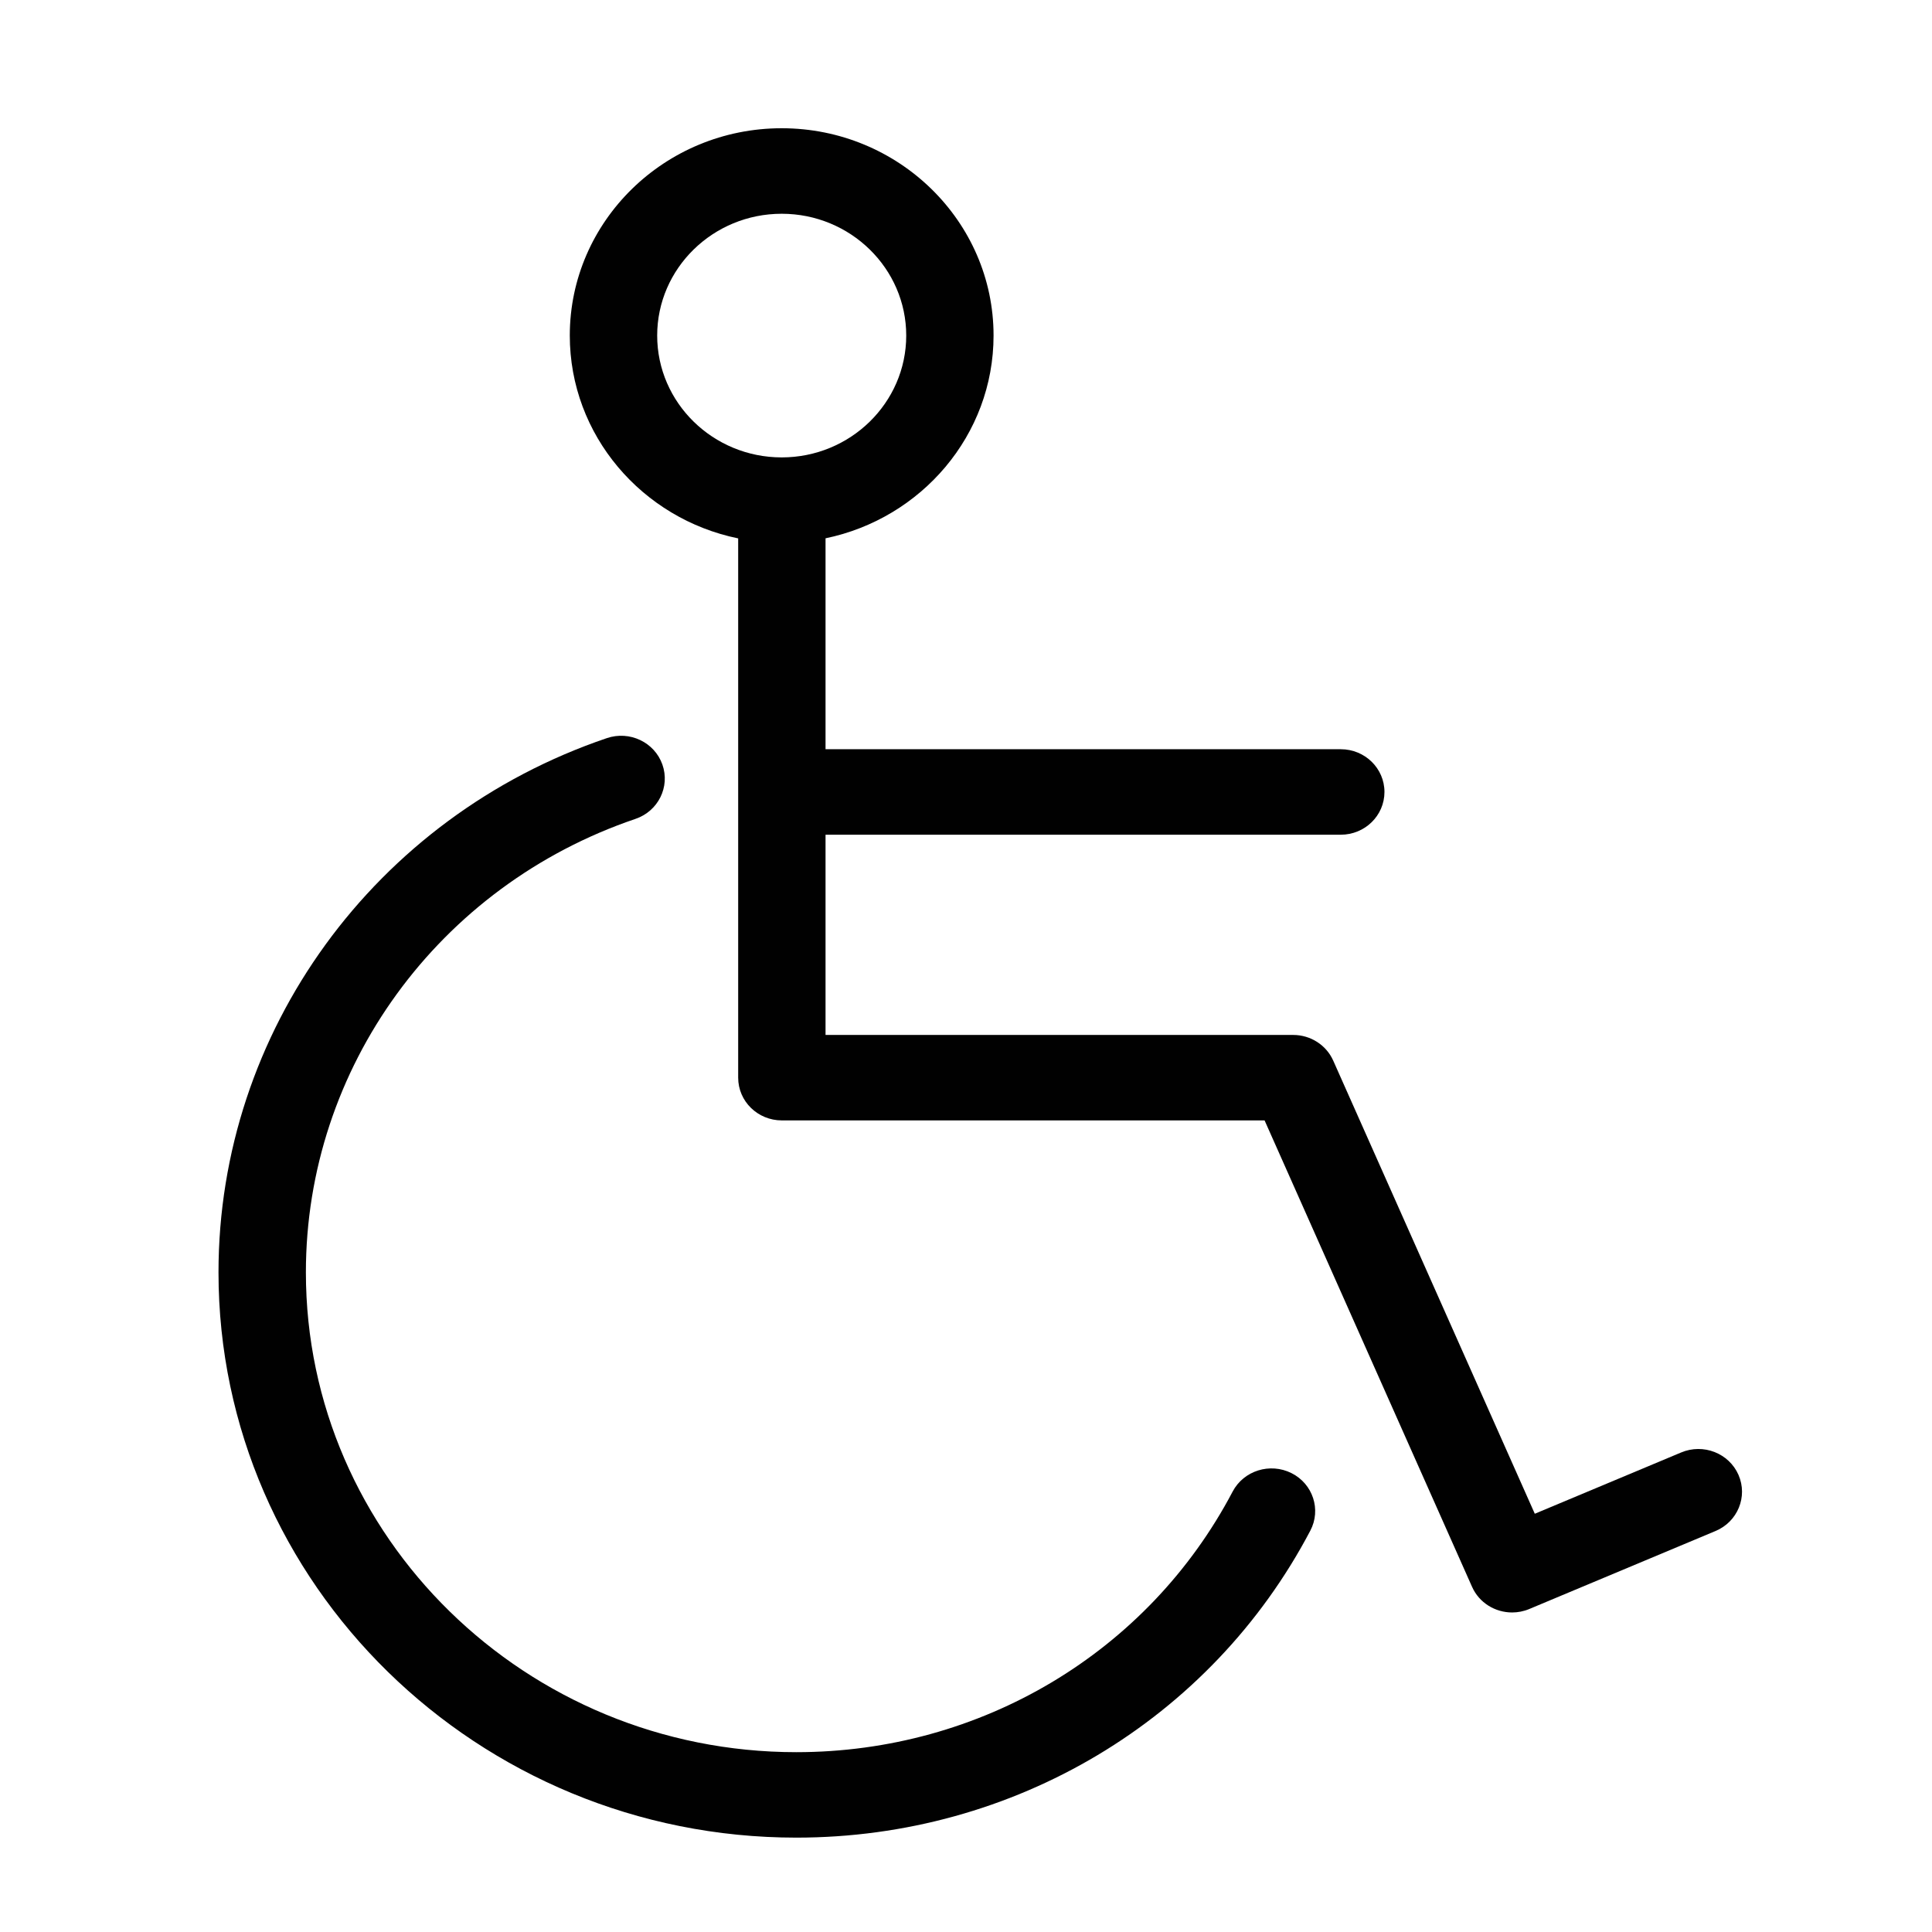
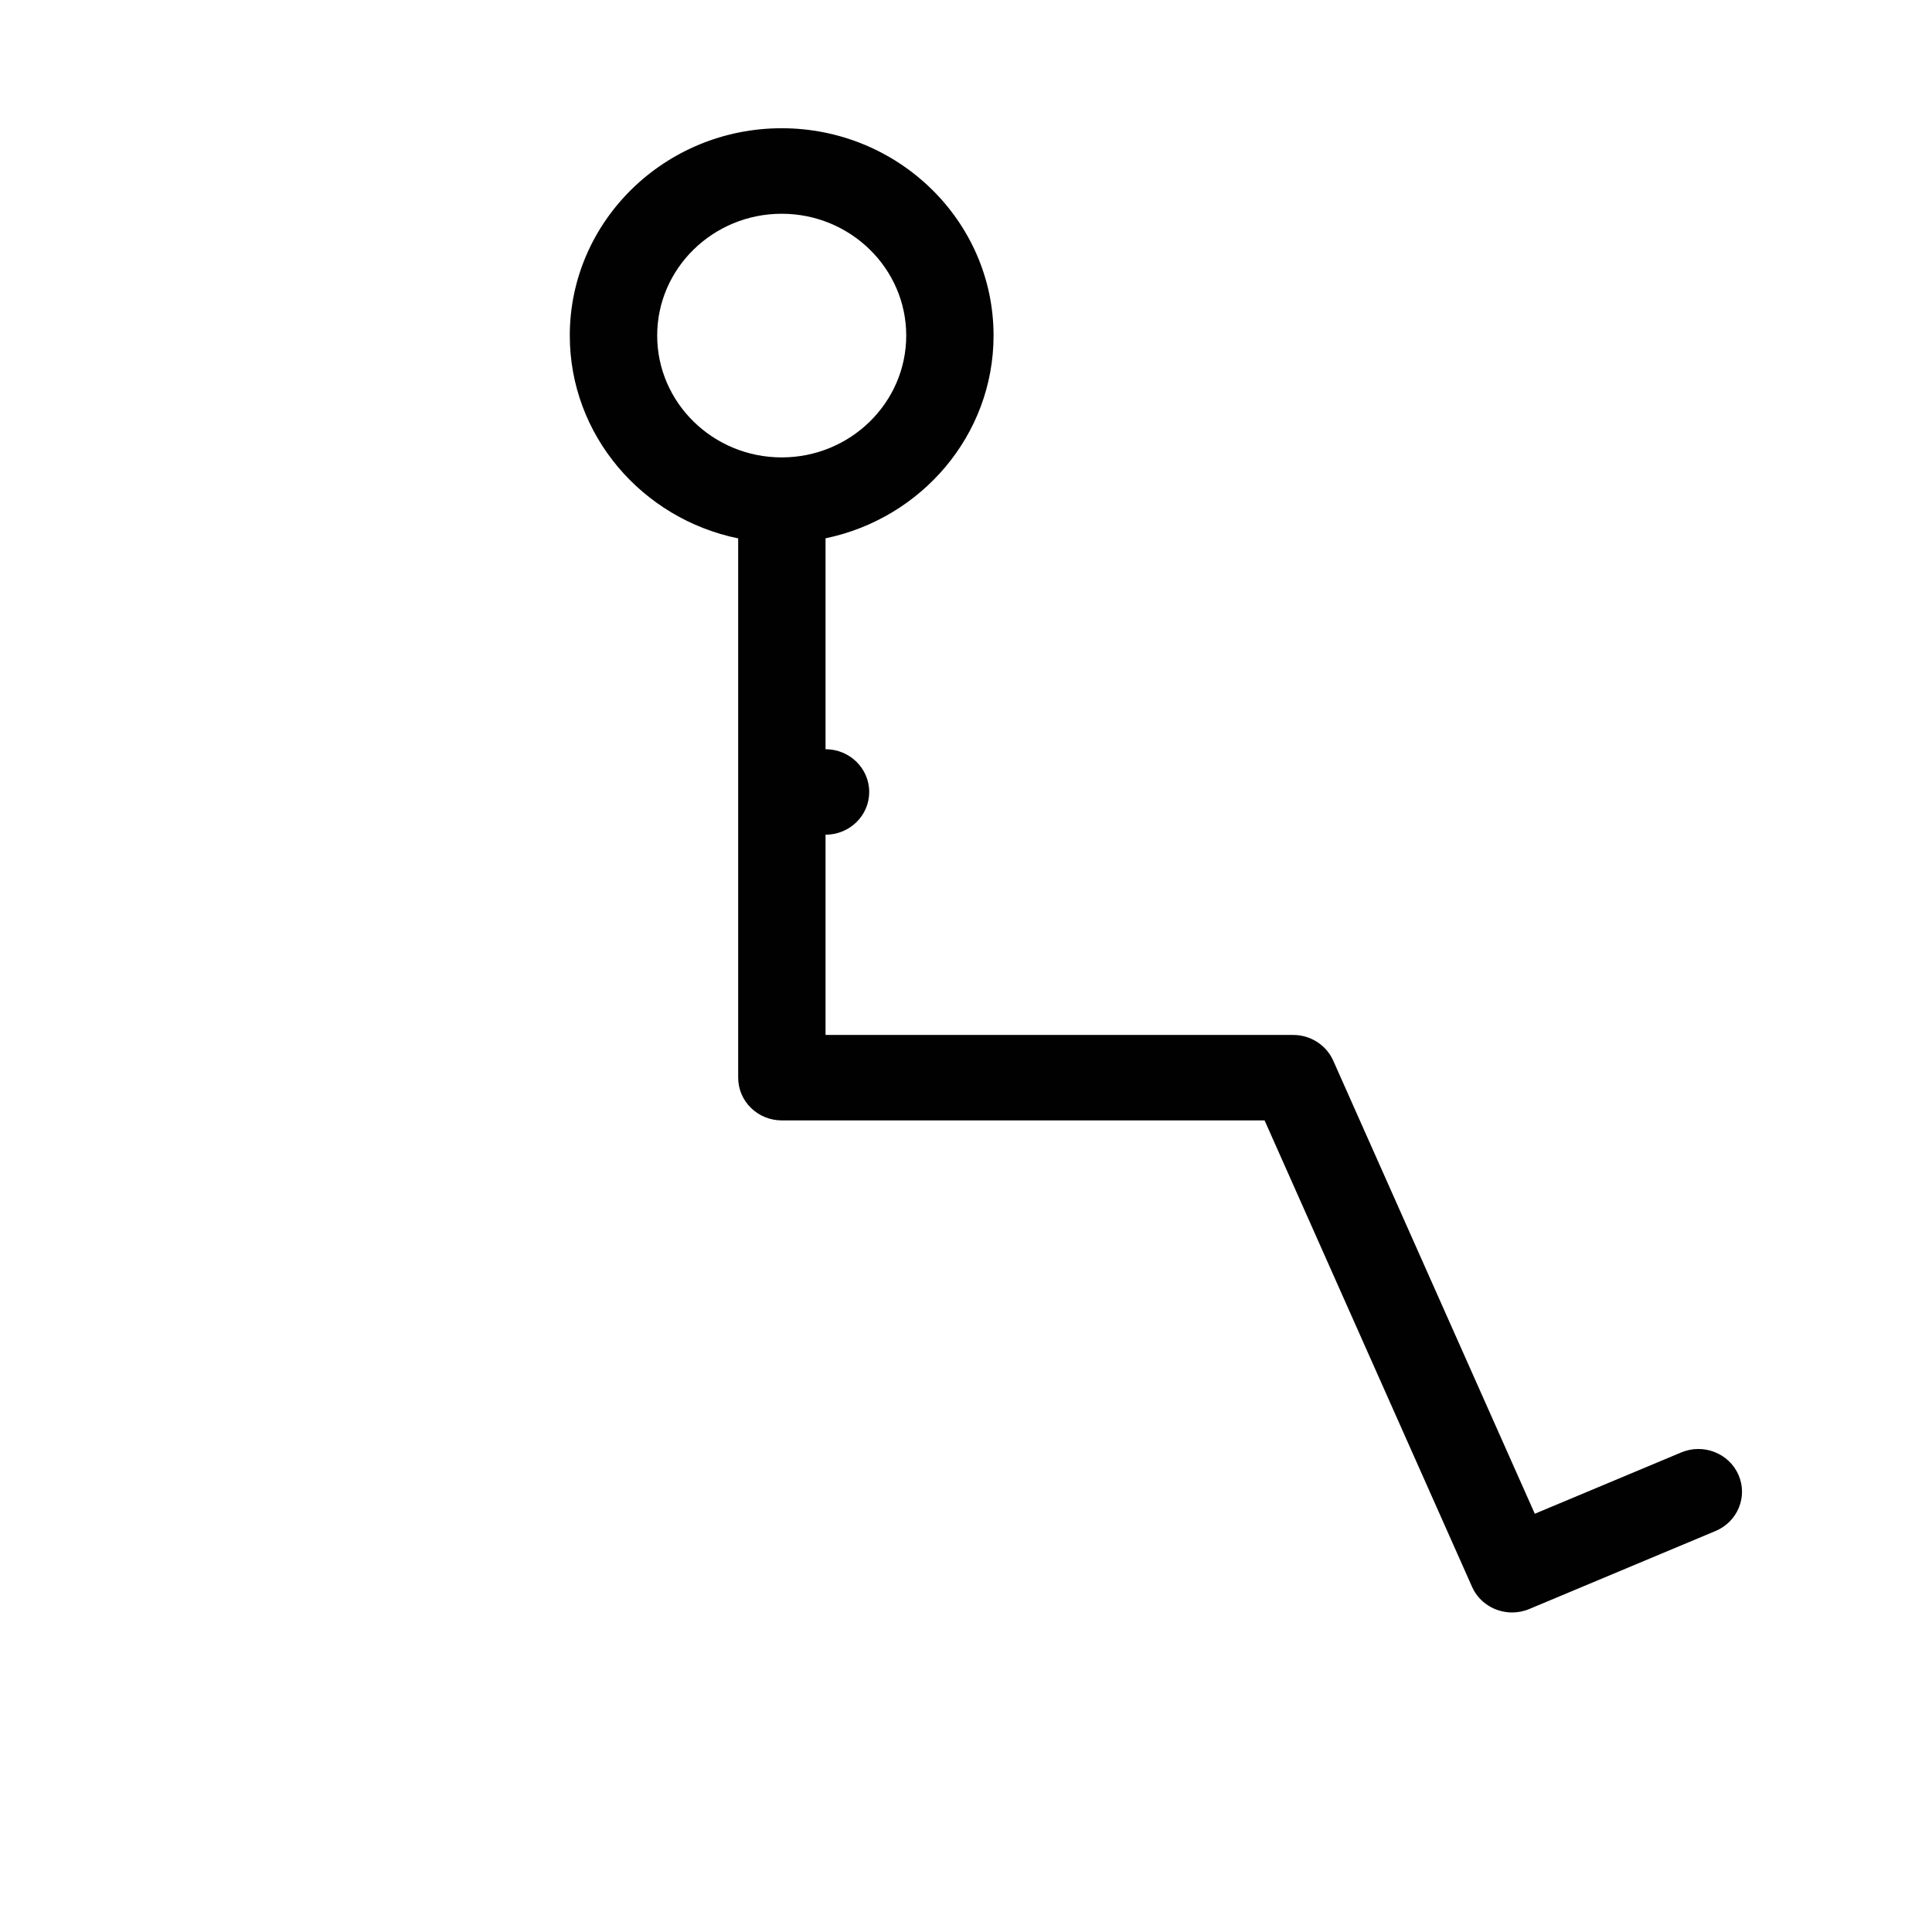
<svg xmlns="http://www.w3.org/2000/svg" version="1.1" id="Layer_1" x="0px" y="0px" width="64px" height="64px" viewBox="0 0 64 64" enable-background="new 0 0 64 64" xml:space="preserve">
  <g>
-     <path fill="#010101" d="M42.782,48.799c-0.711-0.356-1.582-0.084-1.949,0.611c-2.8,5.324-8.338,8.633-14.454,8.633   c-8.958,0-16.246-7.132-16.246-15.895c0-6.769,4.387-12.804,10.917-15.021c0.755-0.256,1.154-1.063,0.892-1.802   c-0.261-0.738-1.085-1.13-1.841-0.873c-7.694,2.612-12.863,9.723-12.863,17.696c0,10.325,8.586,18.726,19.14,18.726   c7.205,0,13.729-3.896,17.028-10.169C43.772,50.011,43.494,49.156,42.782,48.799z" />
-     <path fill="#010101" d="M57.59,48.858c-0.314-0.719-1.165-1.052-1.9-0.743l-4.848,2.03l-6.677-15.01   c-0.229-0.516-0.751-0.851-1.326-0.851H27.347v-6.633h17.068c0.799,0,1.447-0.634,1.447-1.416c0-0.782-0.648-1.416-1.447-1.416   H27.347v-6.987c3.175-0.656,5.566-3.418,5.566-6.717c0-3.787-3.148-6.867-7.019-6.867s-7.019,3.08-7.019,6.867   c0,3.303,2.396,6.068,5.578,6.72v17.865c0,0.782,0.647,1.415,1.447,1.415h15.991l6.872,15.449c0.236,0.533,0.769,0.851,1.327,0.851   c0.189,0,0.383-0.036,0.568-0.114l6.17-2.584C57.563,50.41,57.904,49.578,57.59,48.858z M21.77,11.116   c0-2.225,1.85-4.035,4.125-4.035c2.274,0,4.125,1.81,4.125,4.035s-1.85,4.036-4.125,4.036C23.62,15.152,21.77,13.341,21.77,11.116z   " />
+     <path fill="#010101" d="M57.59,48.858c-0.314-0.719-1.165-1.052-1.9-0.743l-4.848,2.03l-6.677-15.01   c-0.229-0.516-0.751-0.851-1.326-0.851H27.347v-6.633c0.799,0,1.447-0.634,1.447-1.416c0-0.782-0.648-1.416-1.447-1.416   H27.347v-6.987c3.175-0.656,5.566-3.418,5.566-6.717c0-3.787-3.148-6.867-7.019-6.867s-7.019,3.08-7.019,6.867   c0,3.303,2.396,6.068,5.578,6.72v17.865c0,0.782,0.647,1.415,1.447,1.415h15.991l6.872,15.449c0.236,0.533,0.769,0.851,1.327,0.851   c0.189,0,0.383-0.036,0.568-0.114l6.17-2.584C57.563,50.41,57.904,49.578,57.59,48.858z M21.77,11.116   c0-2.225,1.85-4.035,4.125-4.035c2.274,0,4.125,1.81,4.125,4.035s-1.85,4.036-4.125,4.036C23.62,15.152,21.77,13.341,21.77,11.116z   " />
  </g>
</svg>